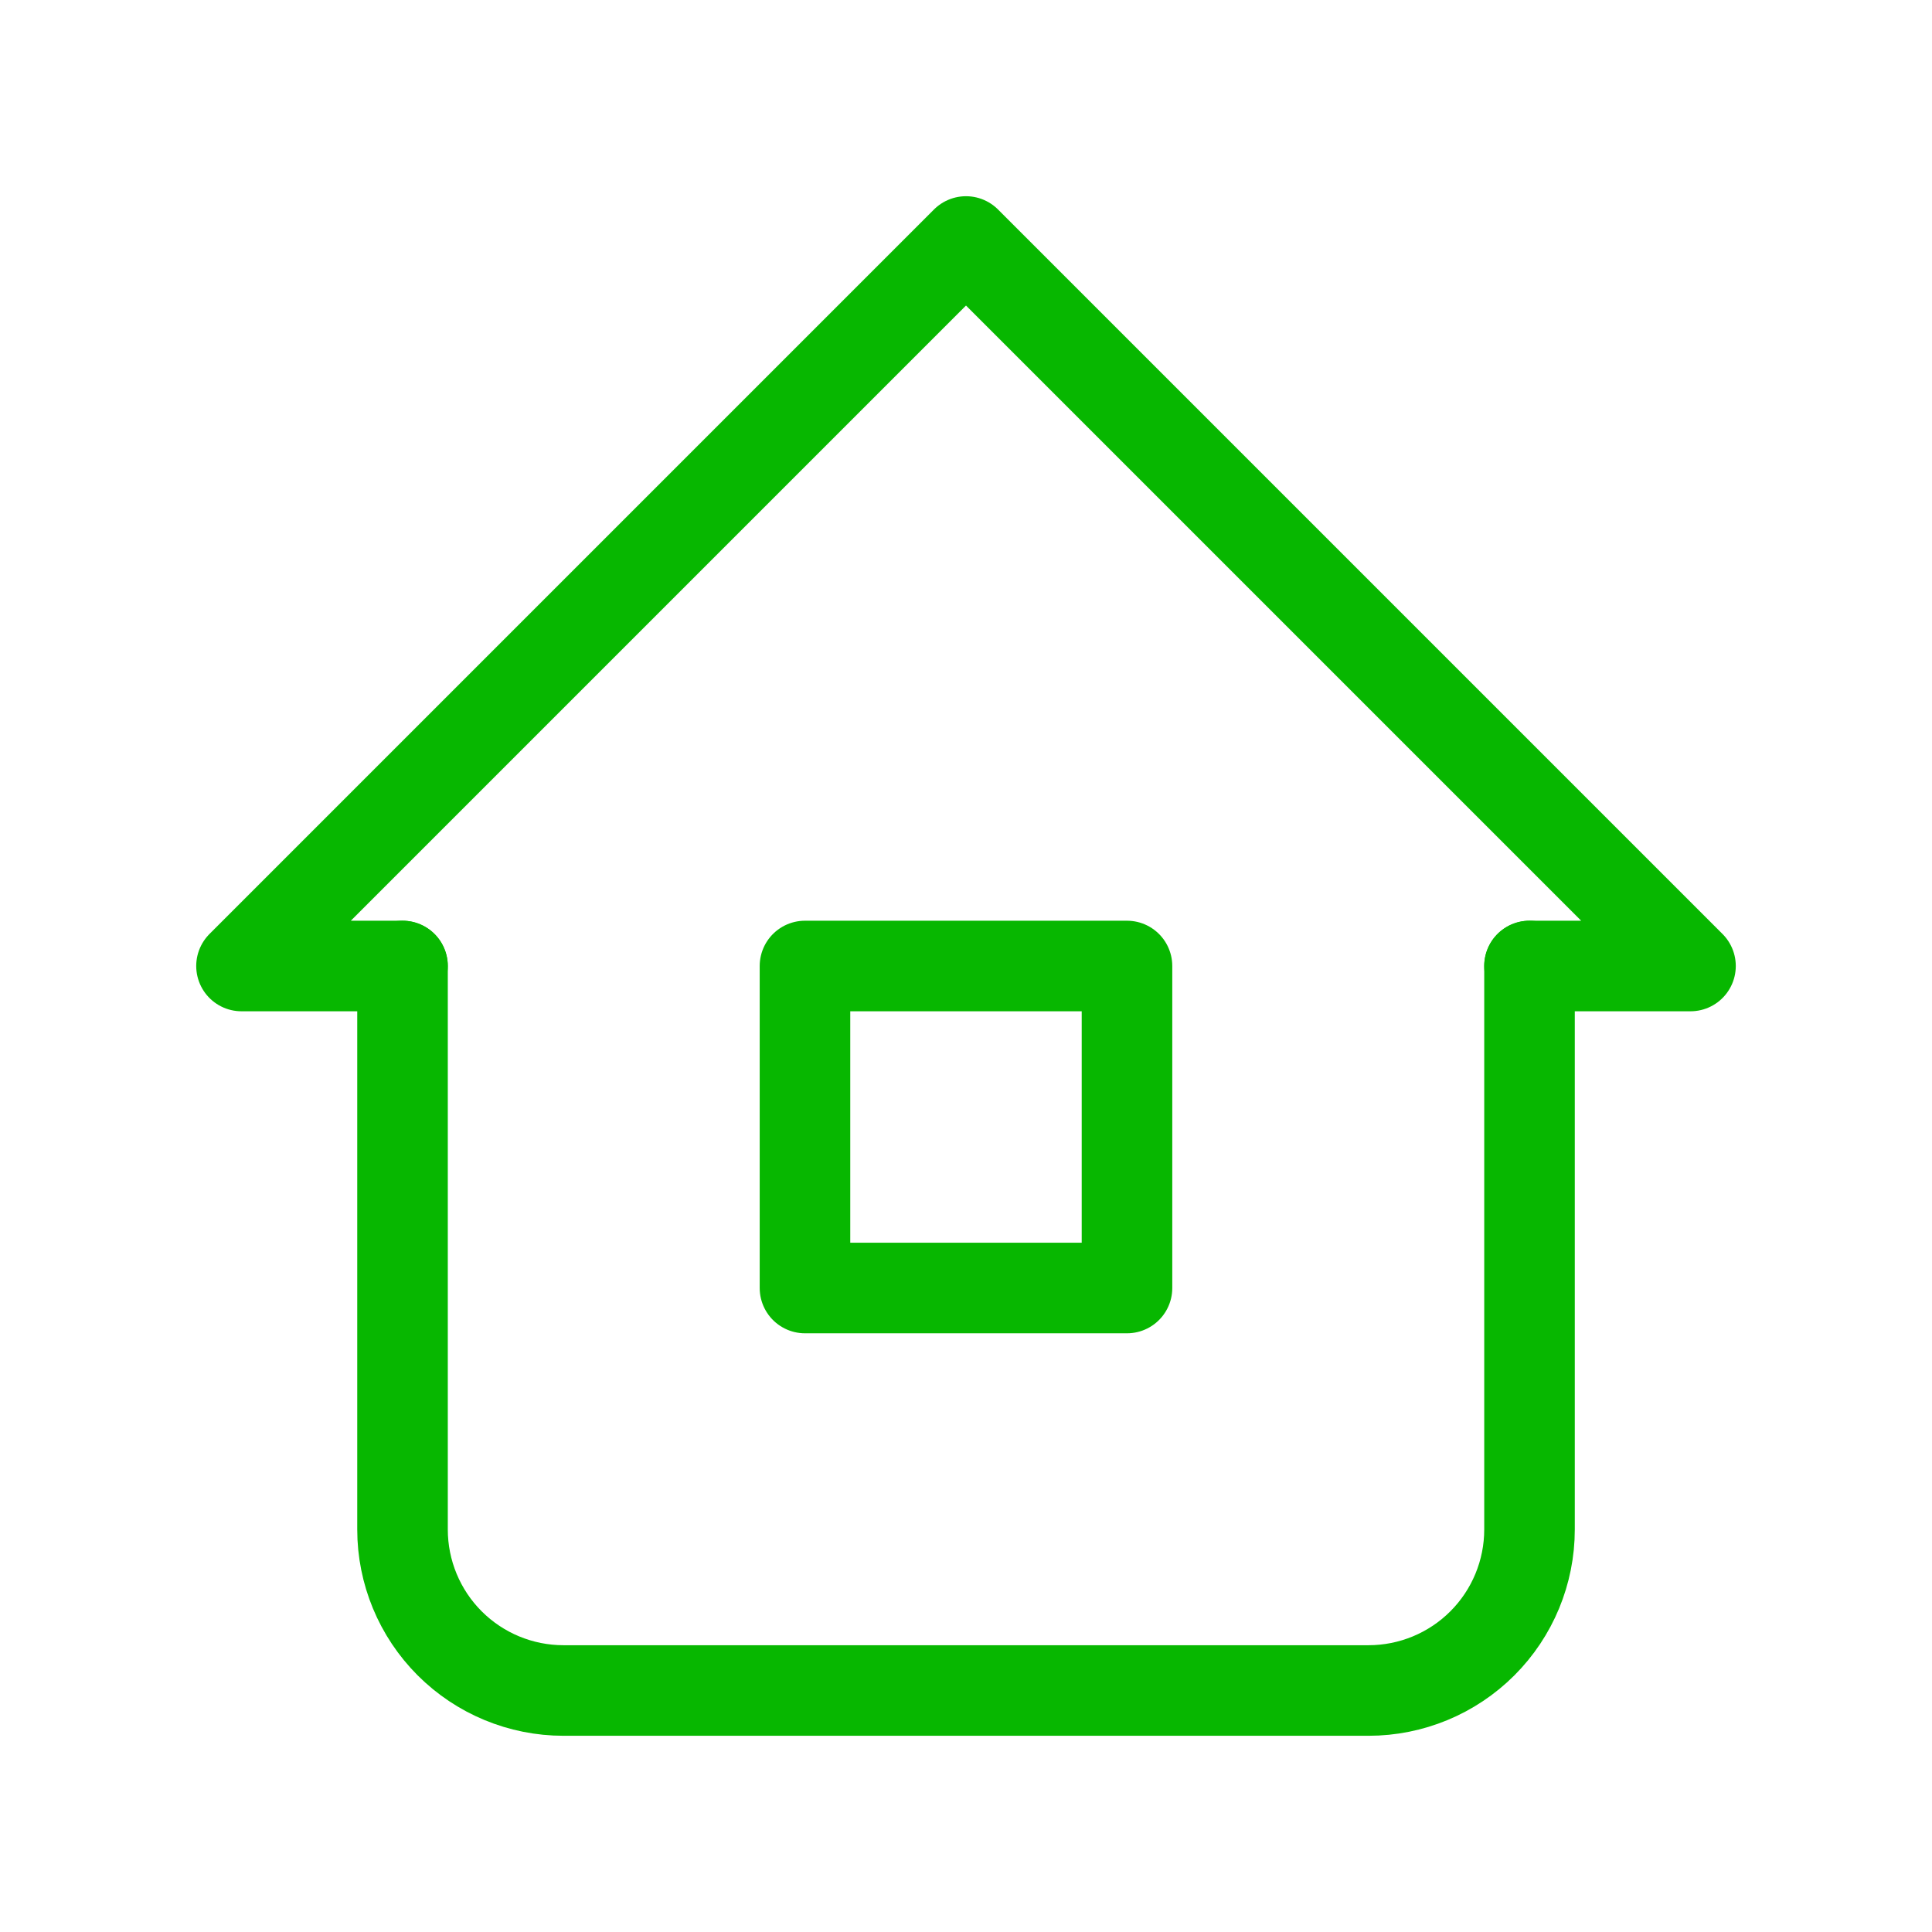
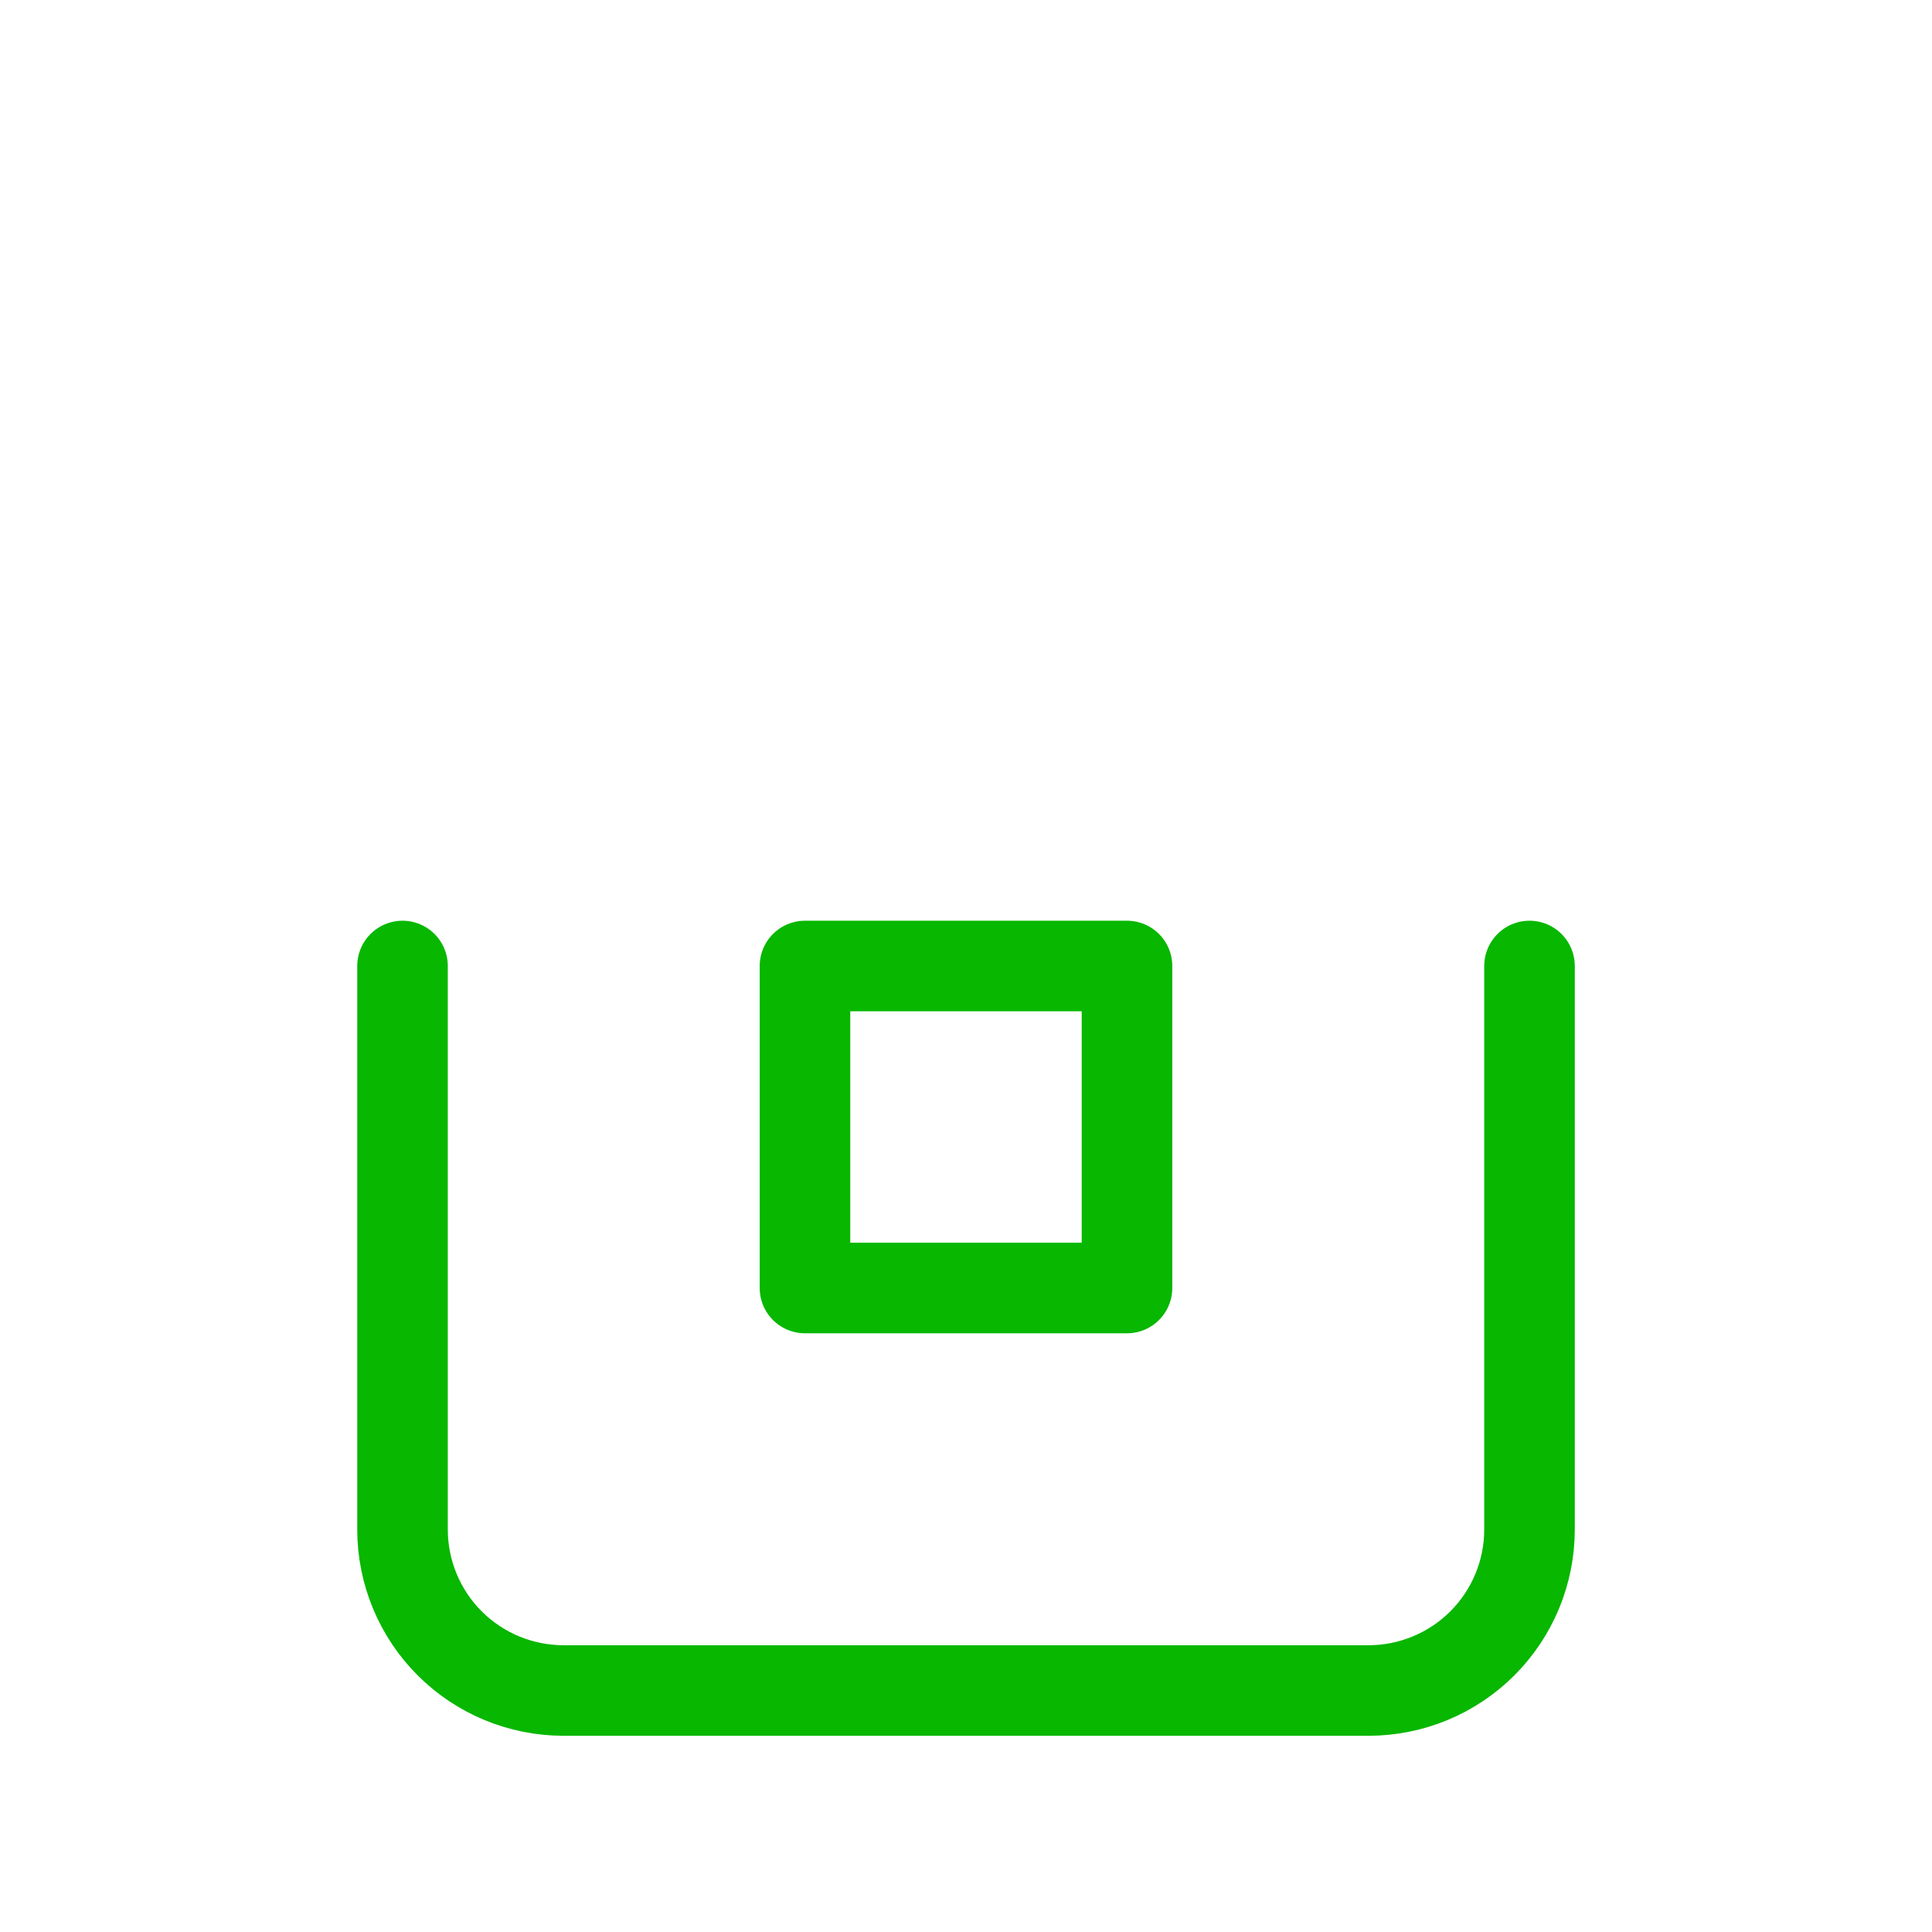
<svg xmlns="http://www.w3.org/2000/svg" width="64" height="64" viewBox="0 0 64 64" fill="none">
  <g clip-path="url(#clip0_23665_30780)">
-     <path d="M13.333 32H8L32 8L56 32H50.667" stroke="#07B700" stroke-width="3" stroke-linecap="round" stroke-linejoin="round" />
    <path d="M13.334 32V50.667C13.334 52.081 13.896 53.438 14.896 54.438C15.896 55.438 17.253 56 18.667 56H45.334C46.748 56 48.105 55.438 49.105 54.438C50.105 53.438 50.667 52.081 50.667 50.667V32" stroke="#07B700" stroke-width="3" stroke-linecap="round" stroke-linejoin="round" />
    <path d="M26.666 32H37.333V42.667H26.666V32Z" stroke="#07B700" stroke-width="3" stroke-linecap="round" stroke-linejoin="round" />
  </g>
  <defs>
    <clipPath id="clip0_23665_30780">
      <rect width="64" height="64" fill="white" />
    </clipPath>
  </defs>
</svg>